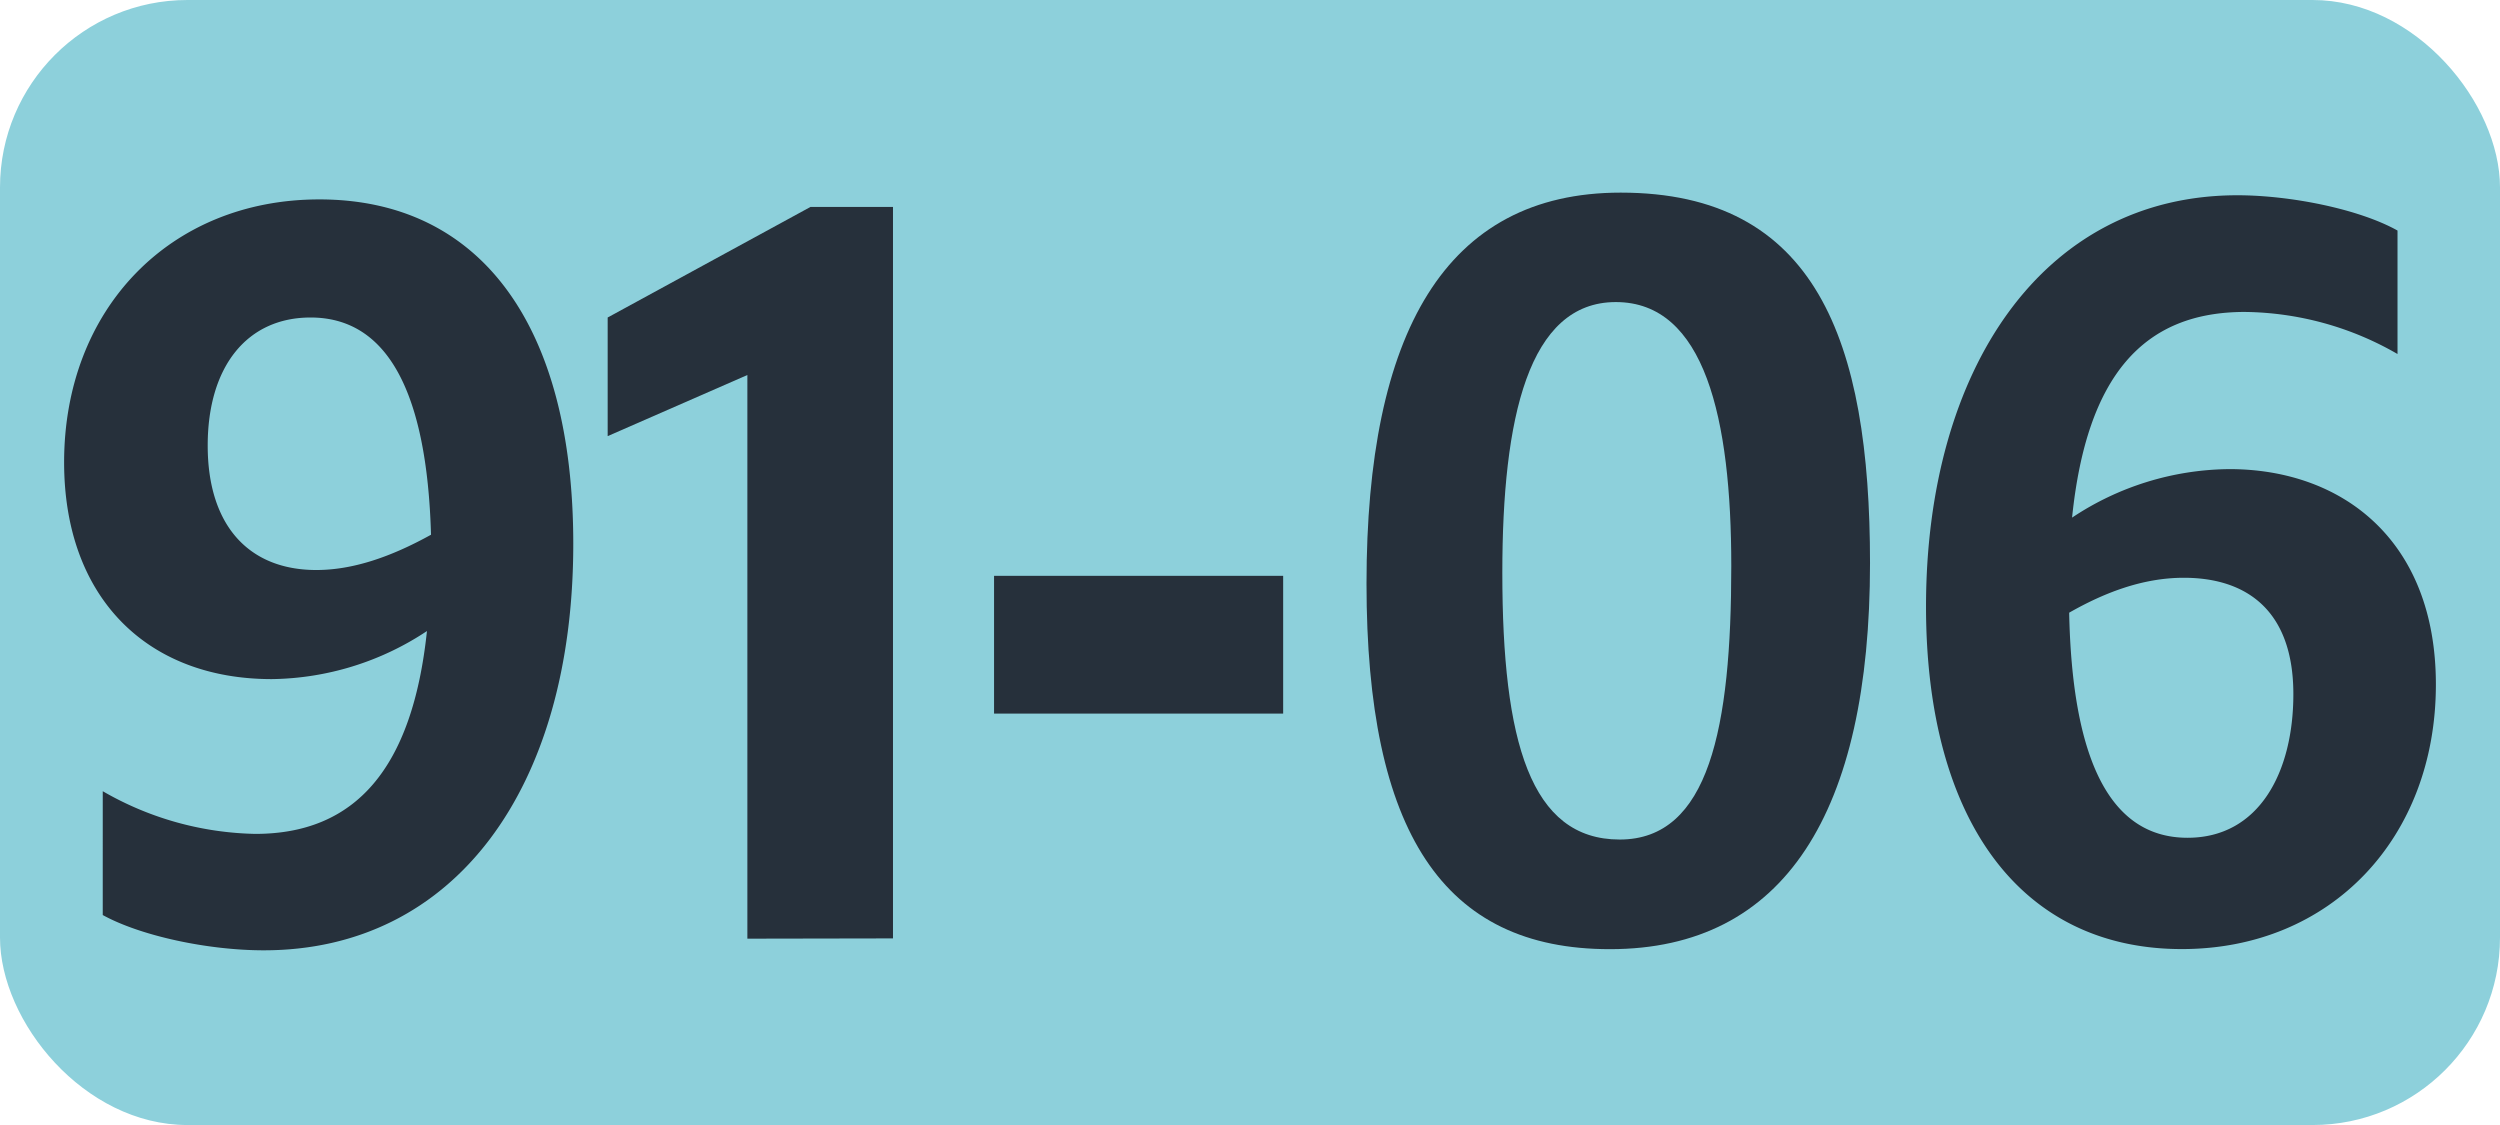
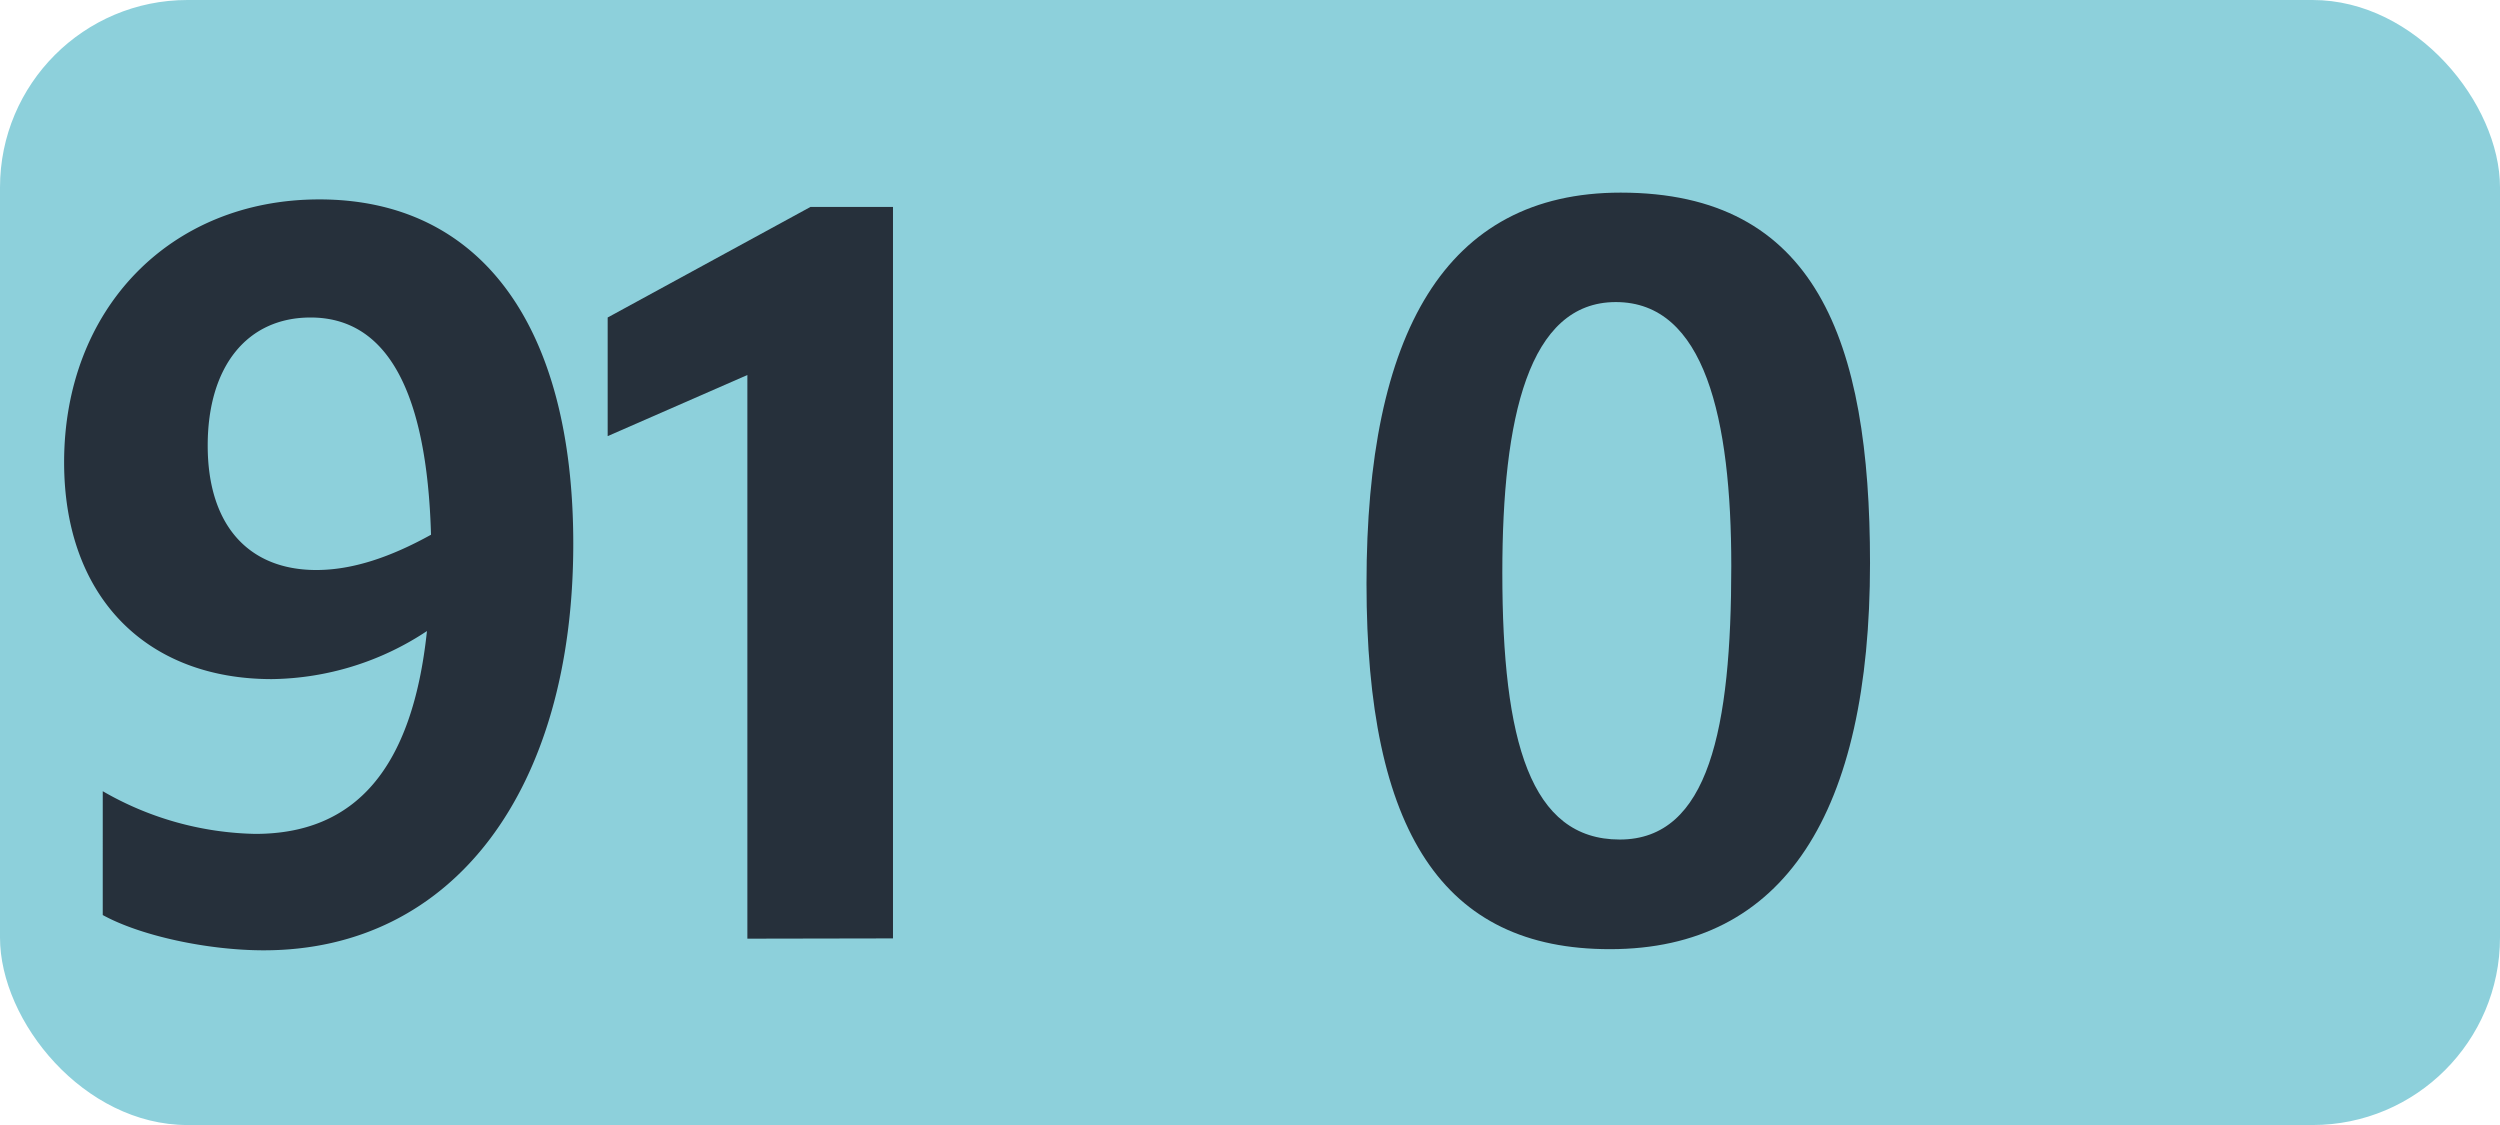
<svg xmlns="http://www.w3.org/2000/svg" id="Calque_1" data-name="Calque 1" viewBox="0 0 283.46 127.56">
  <defs>
    <style>.cls-1{fill:#8dd0db;}.cls-2{fill:#26303b;}.cls-3{fill:none;stroke:#1d1d1b;stroke-miterlimit:10;stroke-width:0.1px;stroke-dasharray:1.2;}</style>
  </defs>
  <rect class="cls-1" width="283.46" height="127.56" rx="21.26" />
  <path class="cls-2" d="M28.94,94.55c11.33,0,17.82-7.37,19.47-23A32.48,32.48,0,0,1,30.81,77C16.62,77,7.27,67.71,7.27,52.42c0-17.38,12-29.81,28.93-29.81C54.57,22.61,65,37,65,61.66c0,27.83-13.53,46.09-35.09,46.09-6.38,0-14-1.65-18.26-4V89.71A35.86,35.86,0,0,0,28.94,94.55Zm6.93-29.92c4.07,0,8.36-1.43,13-4C48.41,44.39,43.9,36,35.21,36c-7.15,0-11.66,5.5-11.66,14.52S28.17,64.63,35.87,64.63Z" />
  <path class="cls-2" d="M84.74,106.43V42.52L68.9,49.45V36l23-12.54h9.35v82.94Z" />
-   <path class="cls-2" d="M112.71,65.29h32.78V80.91H112.71Z" />
  <path class="cls-2" d="M154.94,66.17c0-28.38,8.91-44.33,28.82-44.33,22.11,0,28.27,16.72,28.27,42,0,28.27-9.68,43.78-29.48,43.78C163.63,107.64,154.94,94.33,154.94,66.17Zm41.36-2c0-16.72-3-29.92-13.09-29.92-9.9,0-12.87,13.09-12.87,30.69,0,19.14,3.19,30.25,13.31,30.25S196.3,82.56,196.3,64.19Z" />
-   <path class="cls-2" d="M254.52,35.37c-11.43,0-17.92,7.15-19.58,23.32a32.61,32.61,0,0,1,17.83-5.5c12.75,0,23.42,8,23.42,24.42,0,17.38-11.87,30-28.81,30-18.27,0-29-14.63-29-38.83,0-26.84,13.19-46.64,35.31-46.64,5.94,0,13.75,1.54,18.15,4v14A35.28,35.28,0,0,0,254.52,35.37Zm-19.91,34.1c.33,16,4.3,25.52,13.42,25.52,8.15,0,12-7.48,12-16.28,0-9.46-5.27-13.2-12.42-13.2C242.86,65.51,238.47,67.27,234.61,69.47Z" />
  <path class="cls-3" d="M51.1,36.85" />
-   <path class="cls-3" d="M51.1,0" />
-   <path class="cls-3" d="M51.1,36.85" />
-   <path class="cls-3" d="M51.1,0" />
</svg>